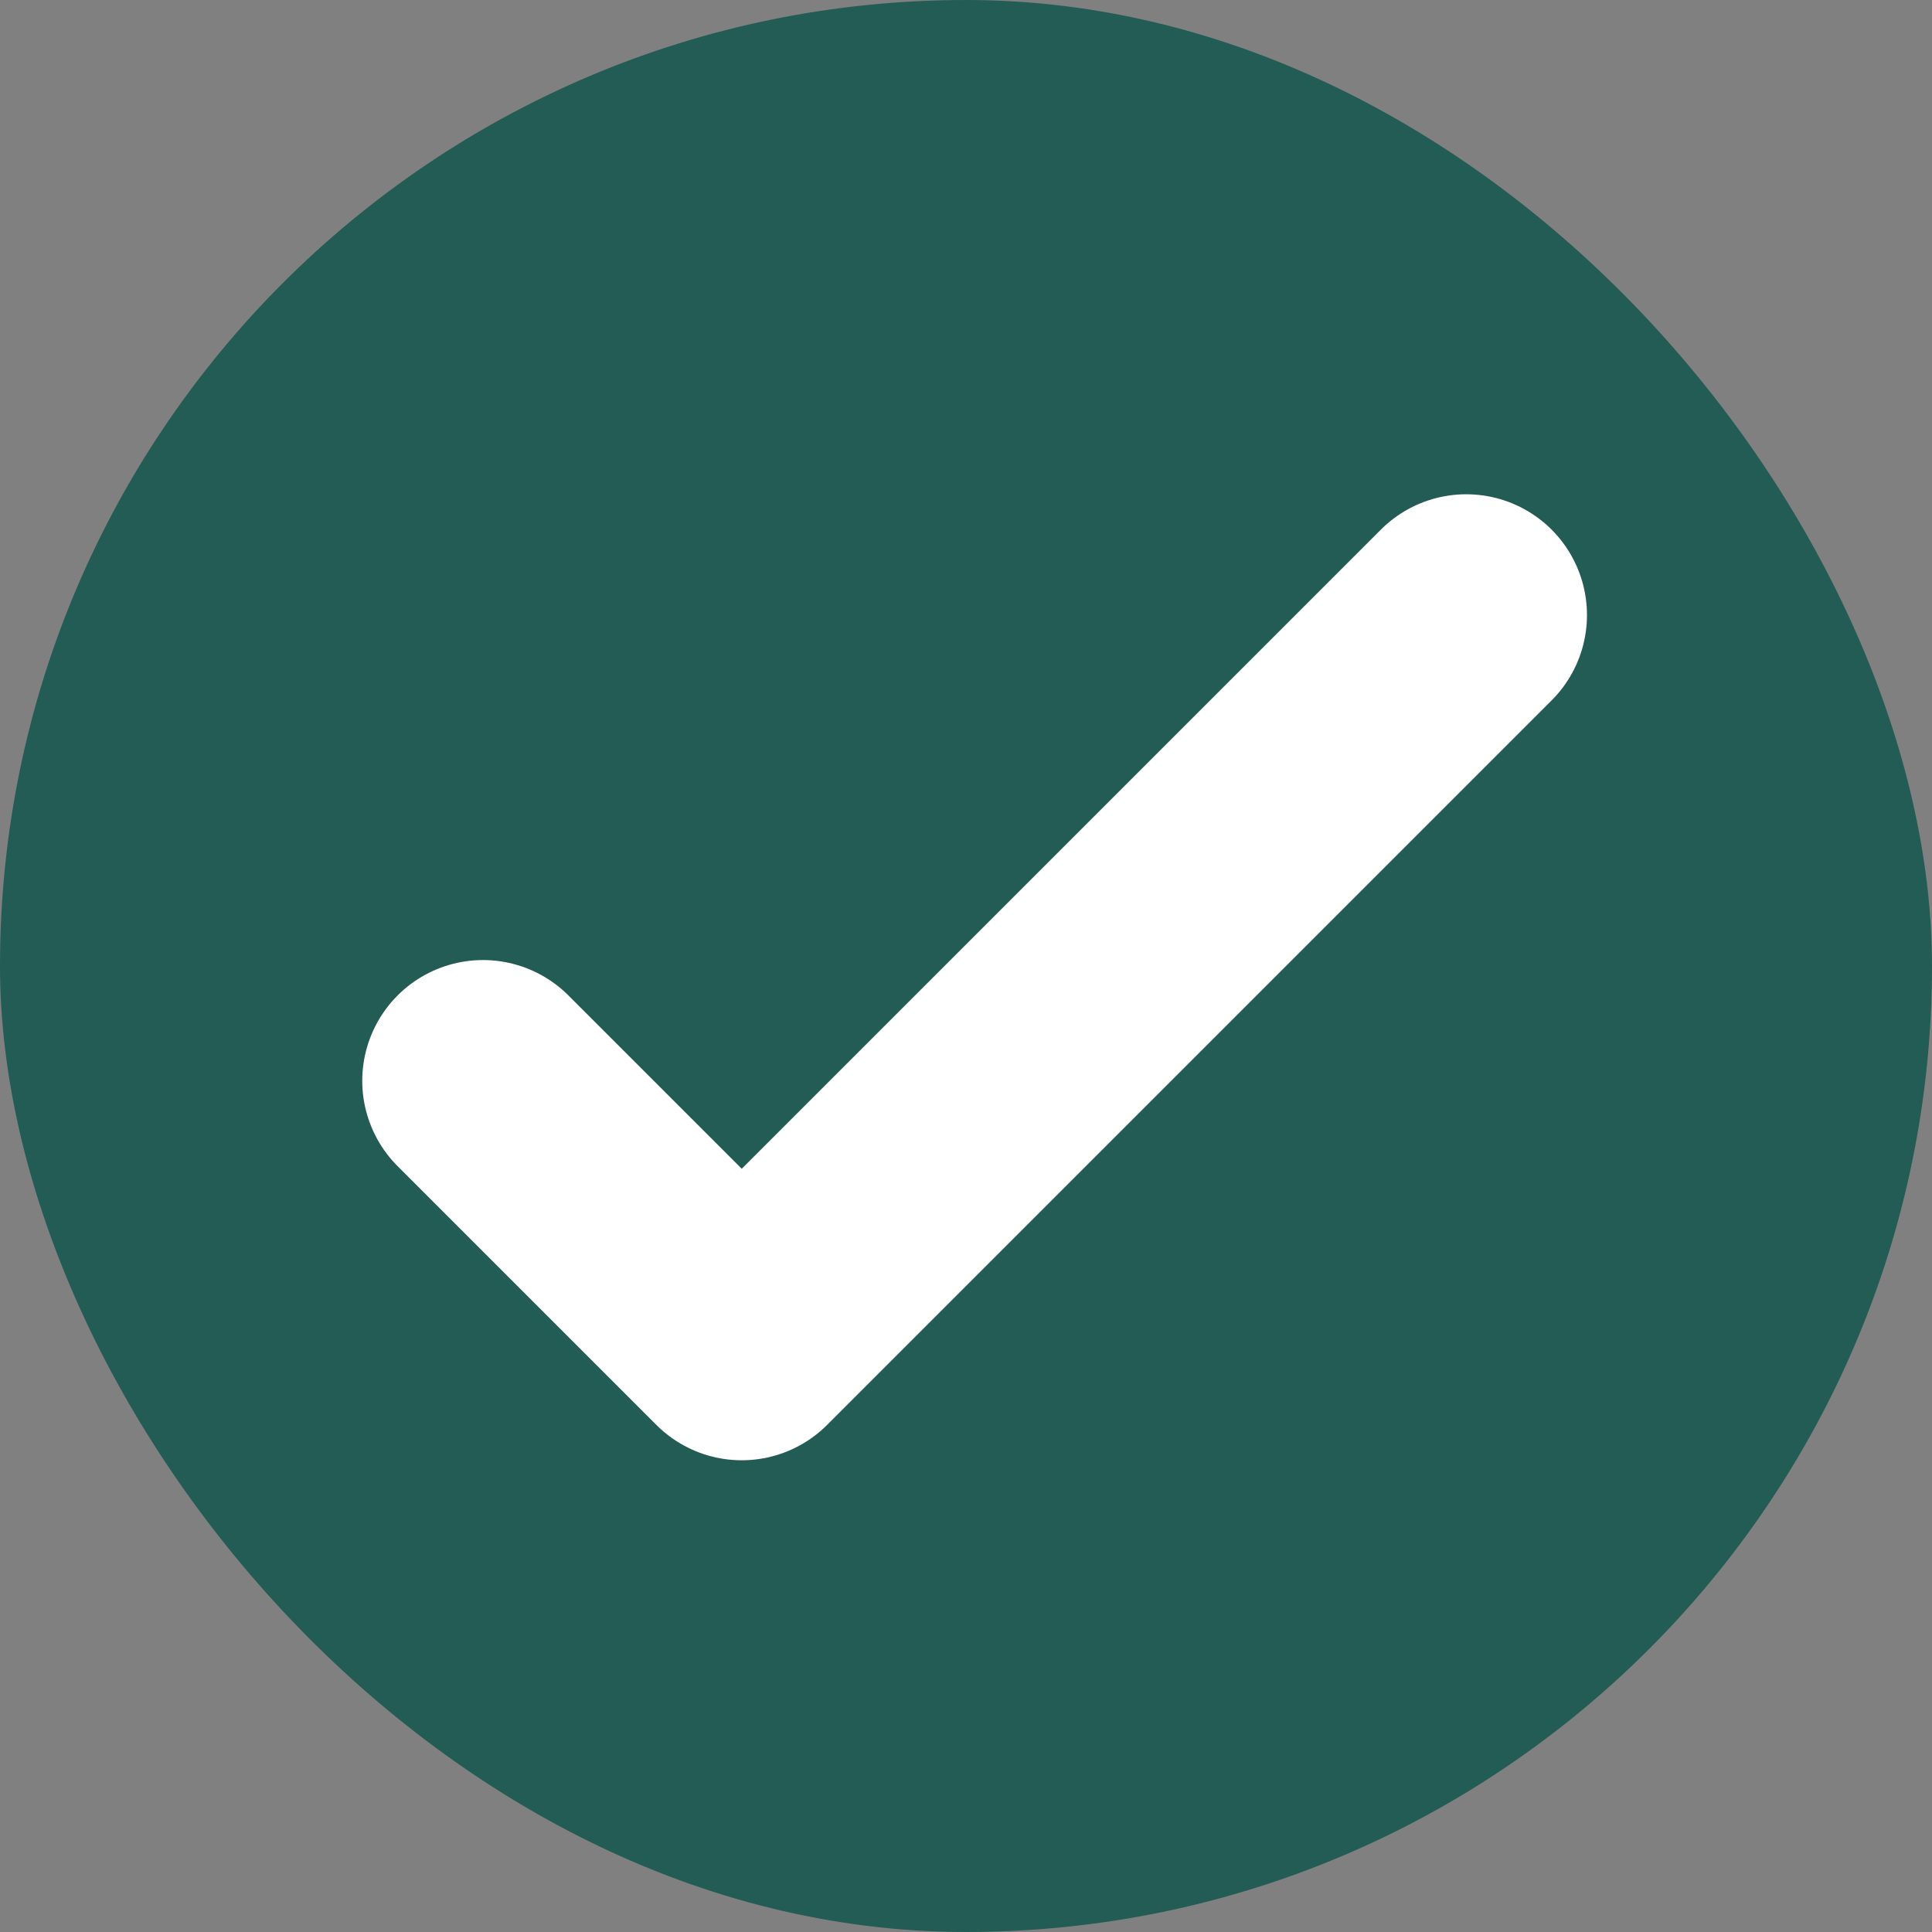
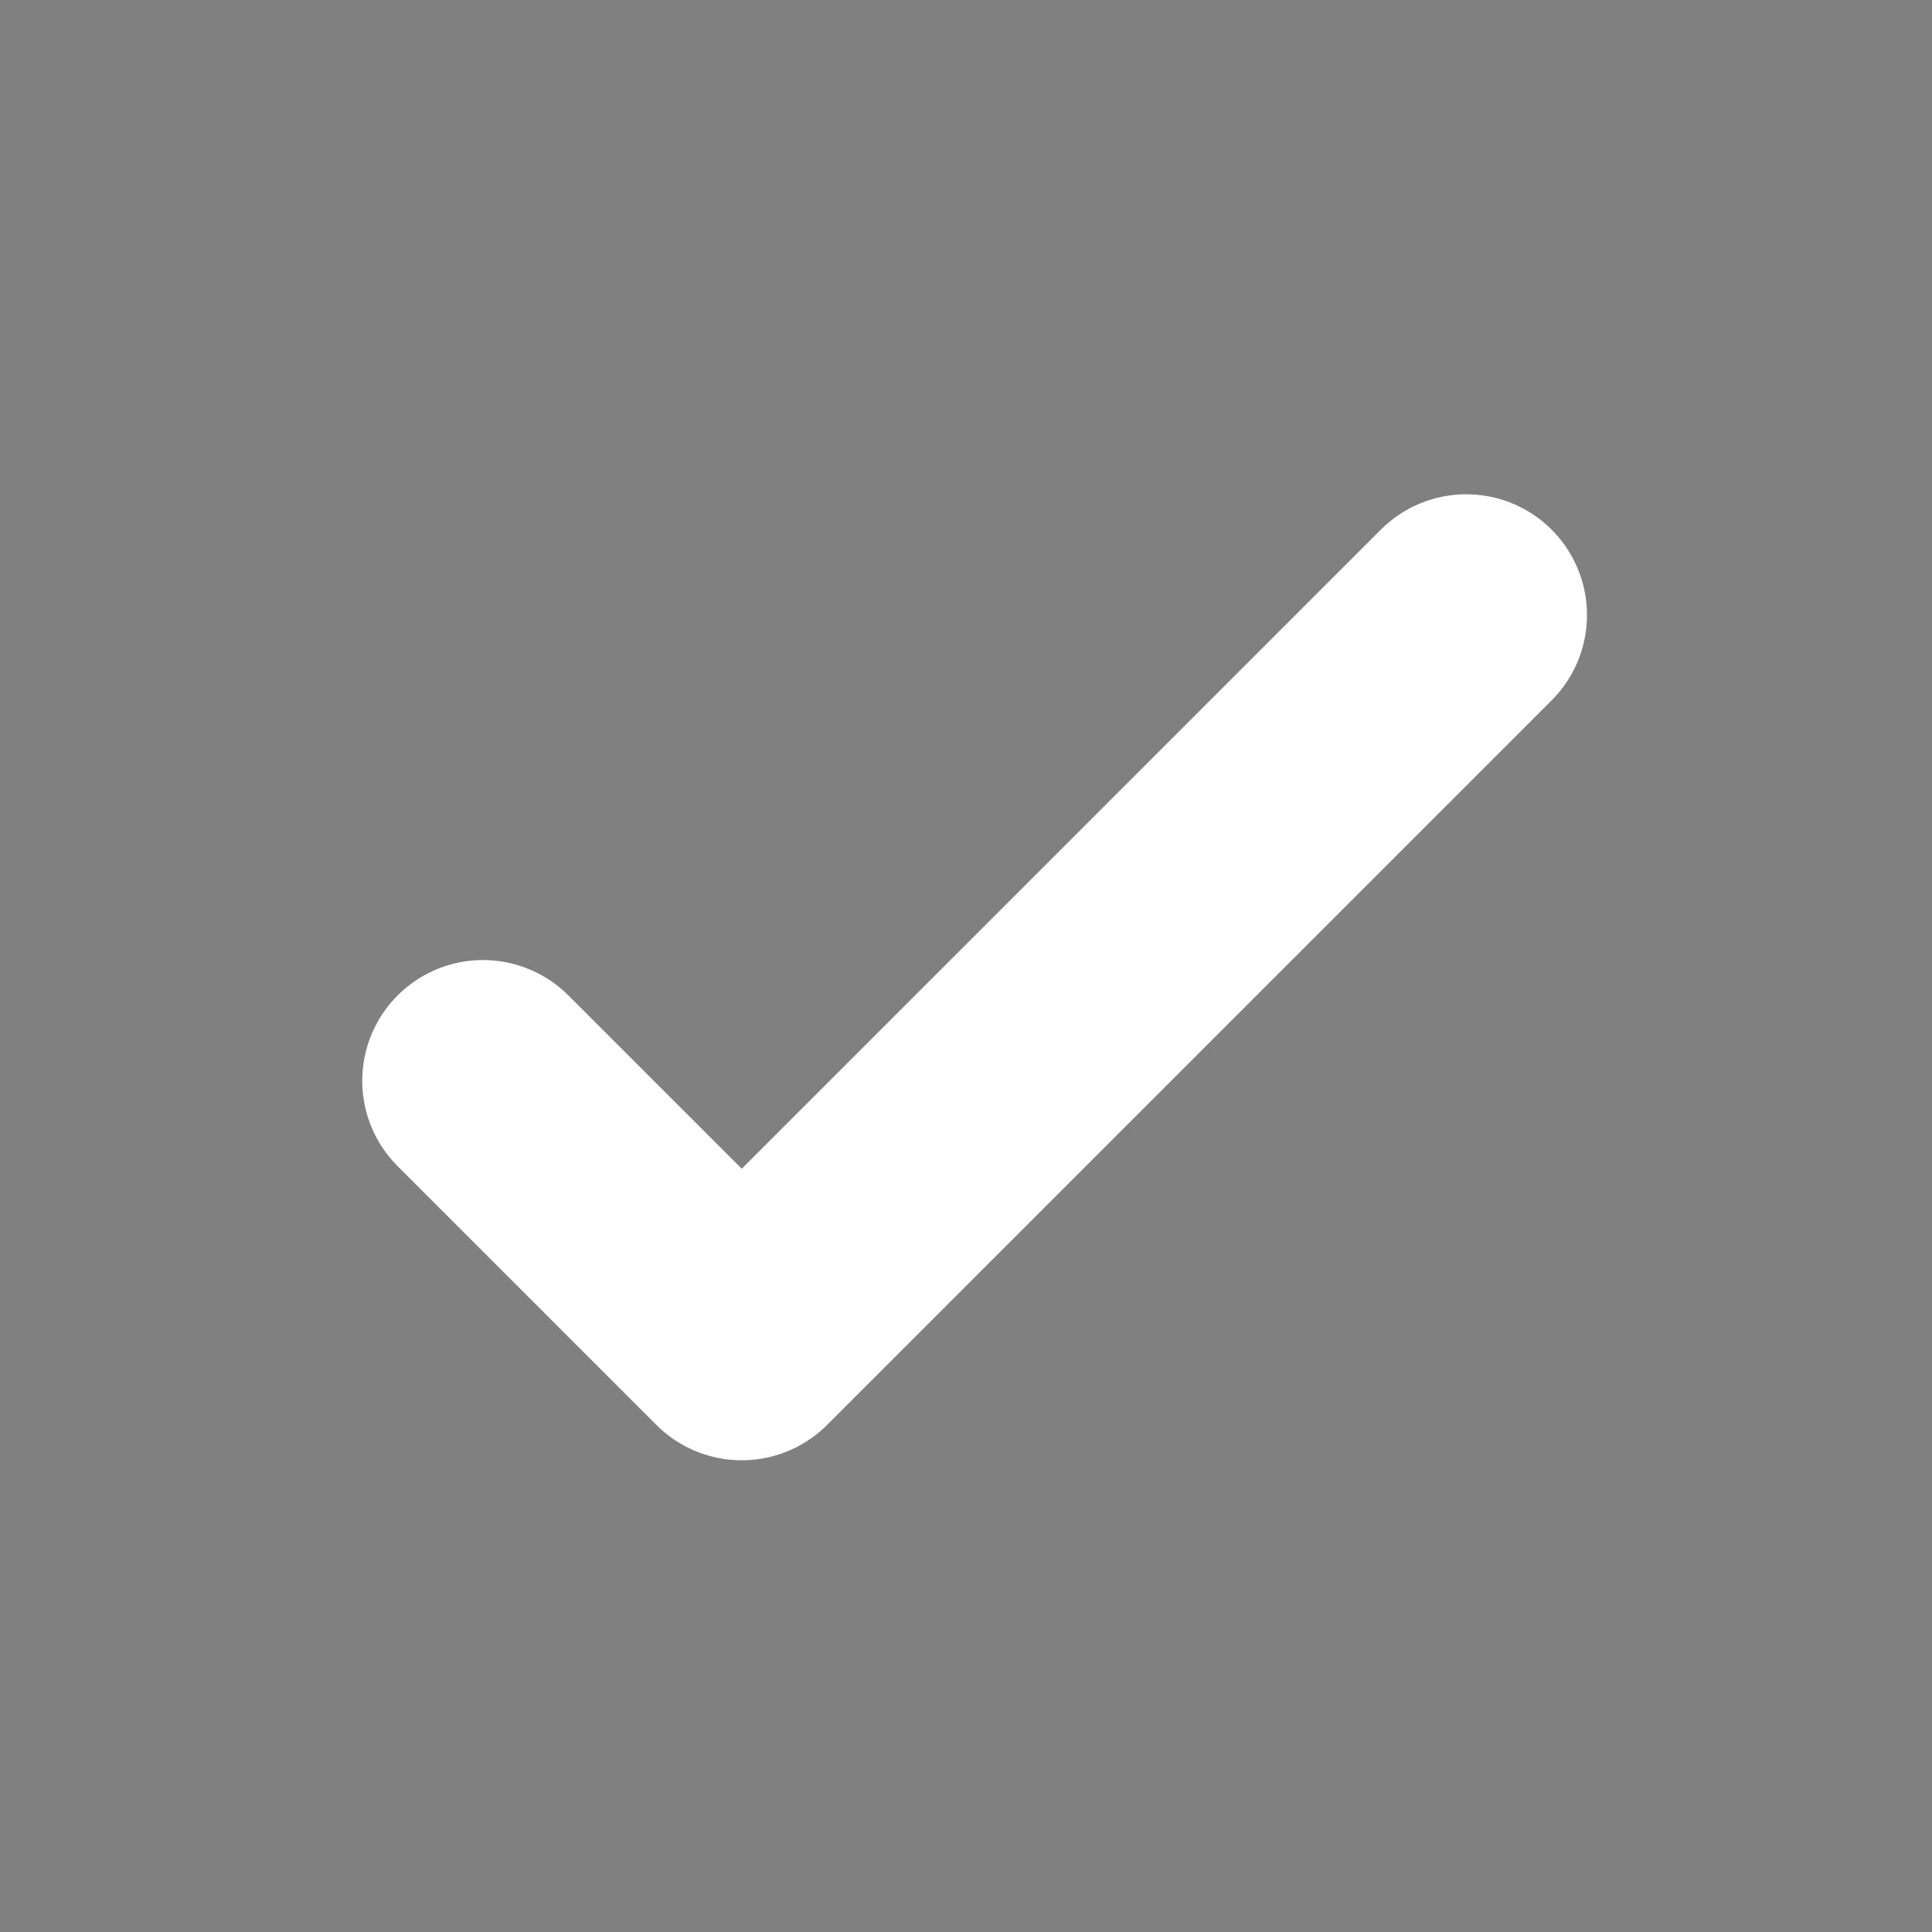
<svg xmlns="http://www.w3.org/2000/svg" fill="none" viewBox="0 0 24 24" height="24" width="24">
  <rect x="0" y="0" width="24" height="24" fill="#808080" stroke="none" />
-   <rect fill="#235C55" rx="12" height="24" width="24" />
  <path stroke-linejoin="round" stroke-linecap="round" stroke-width="3" stroke="white" d="M6 13.426L9.214 16.64L18.214 7.64" />
</svg>